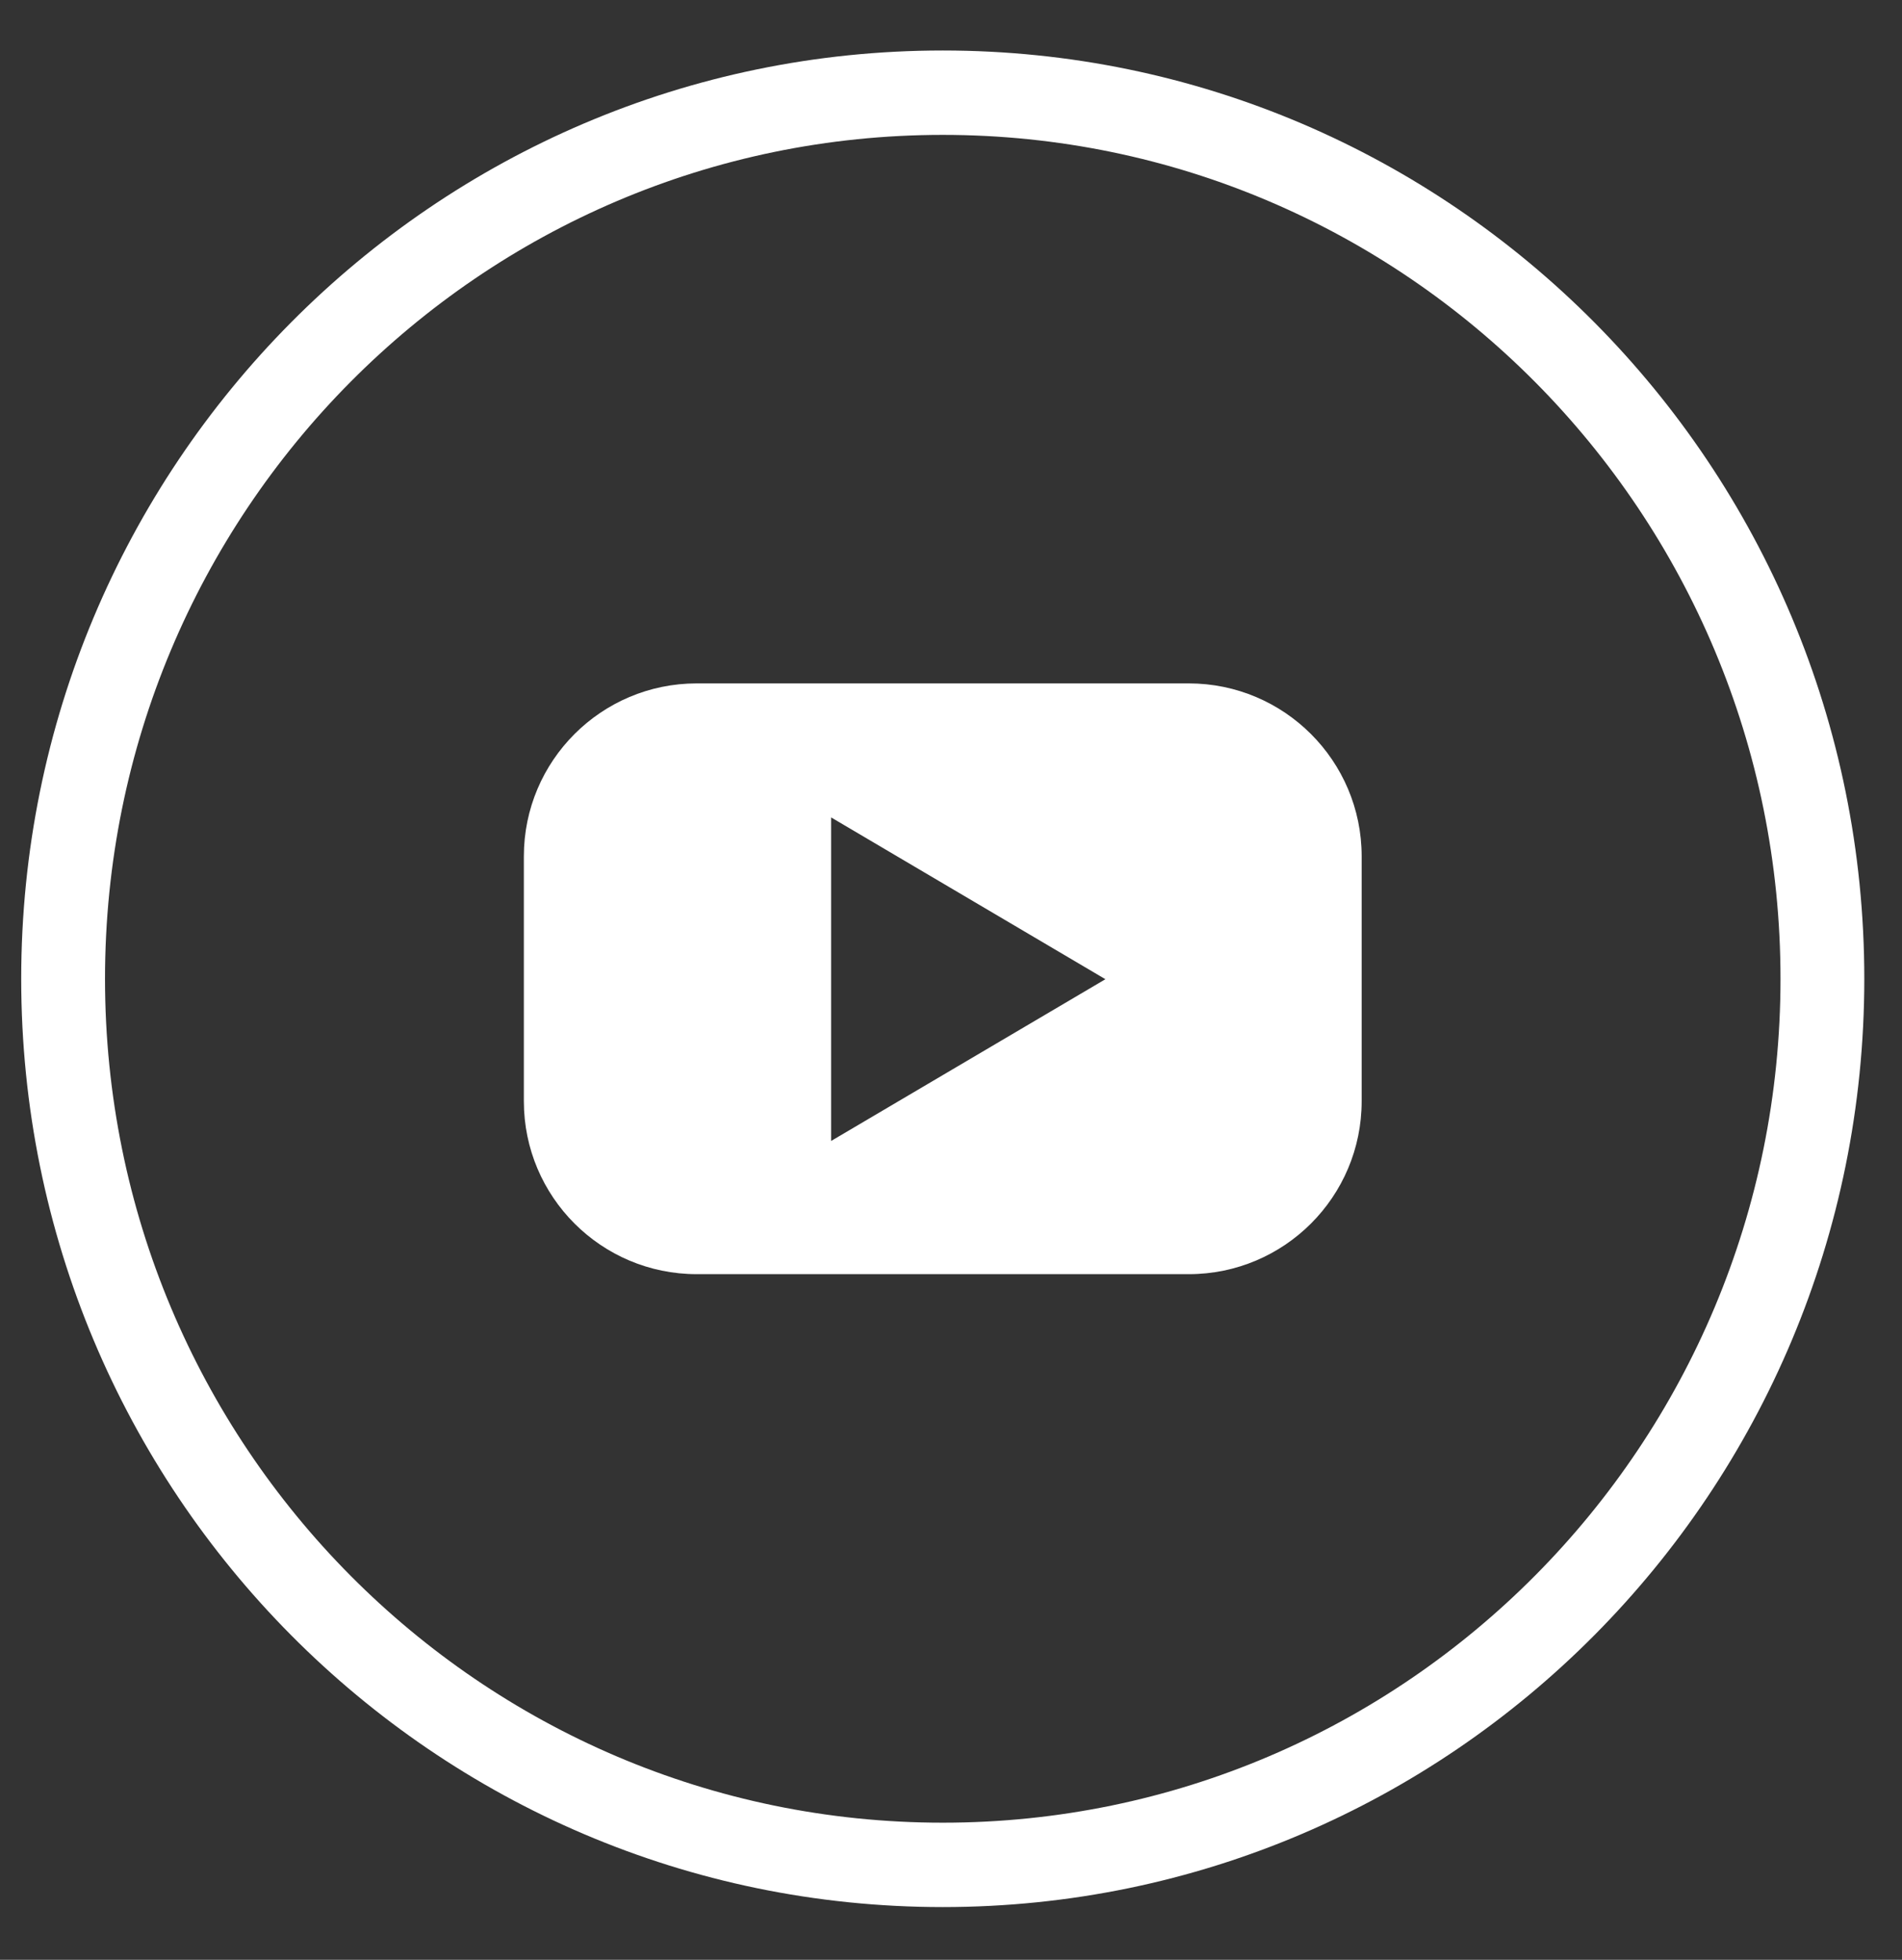
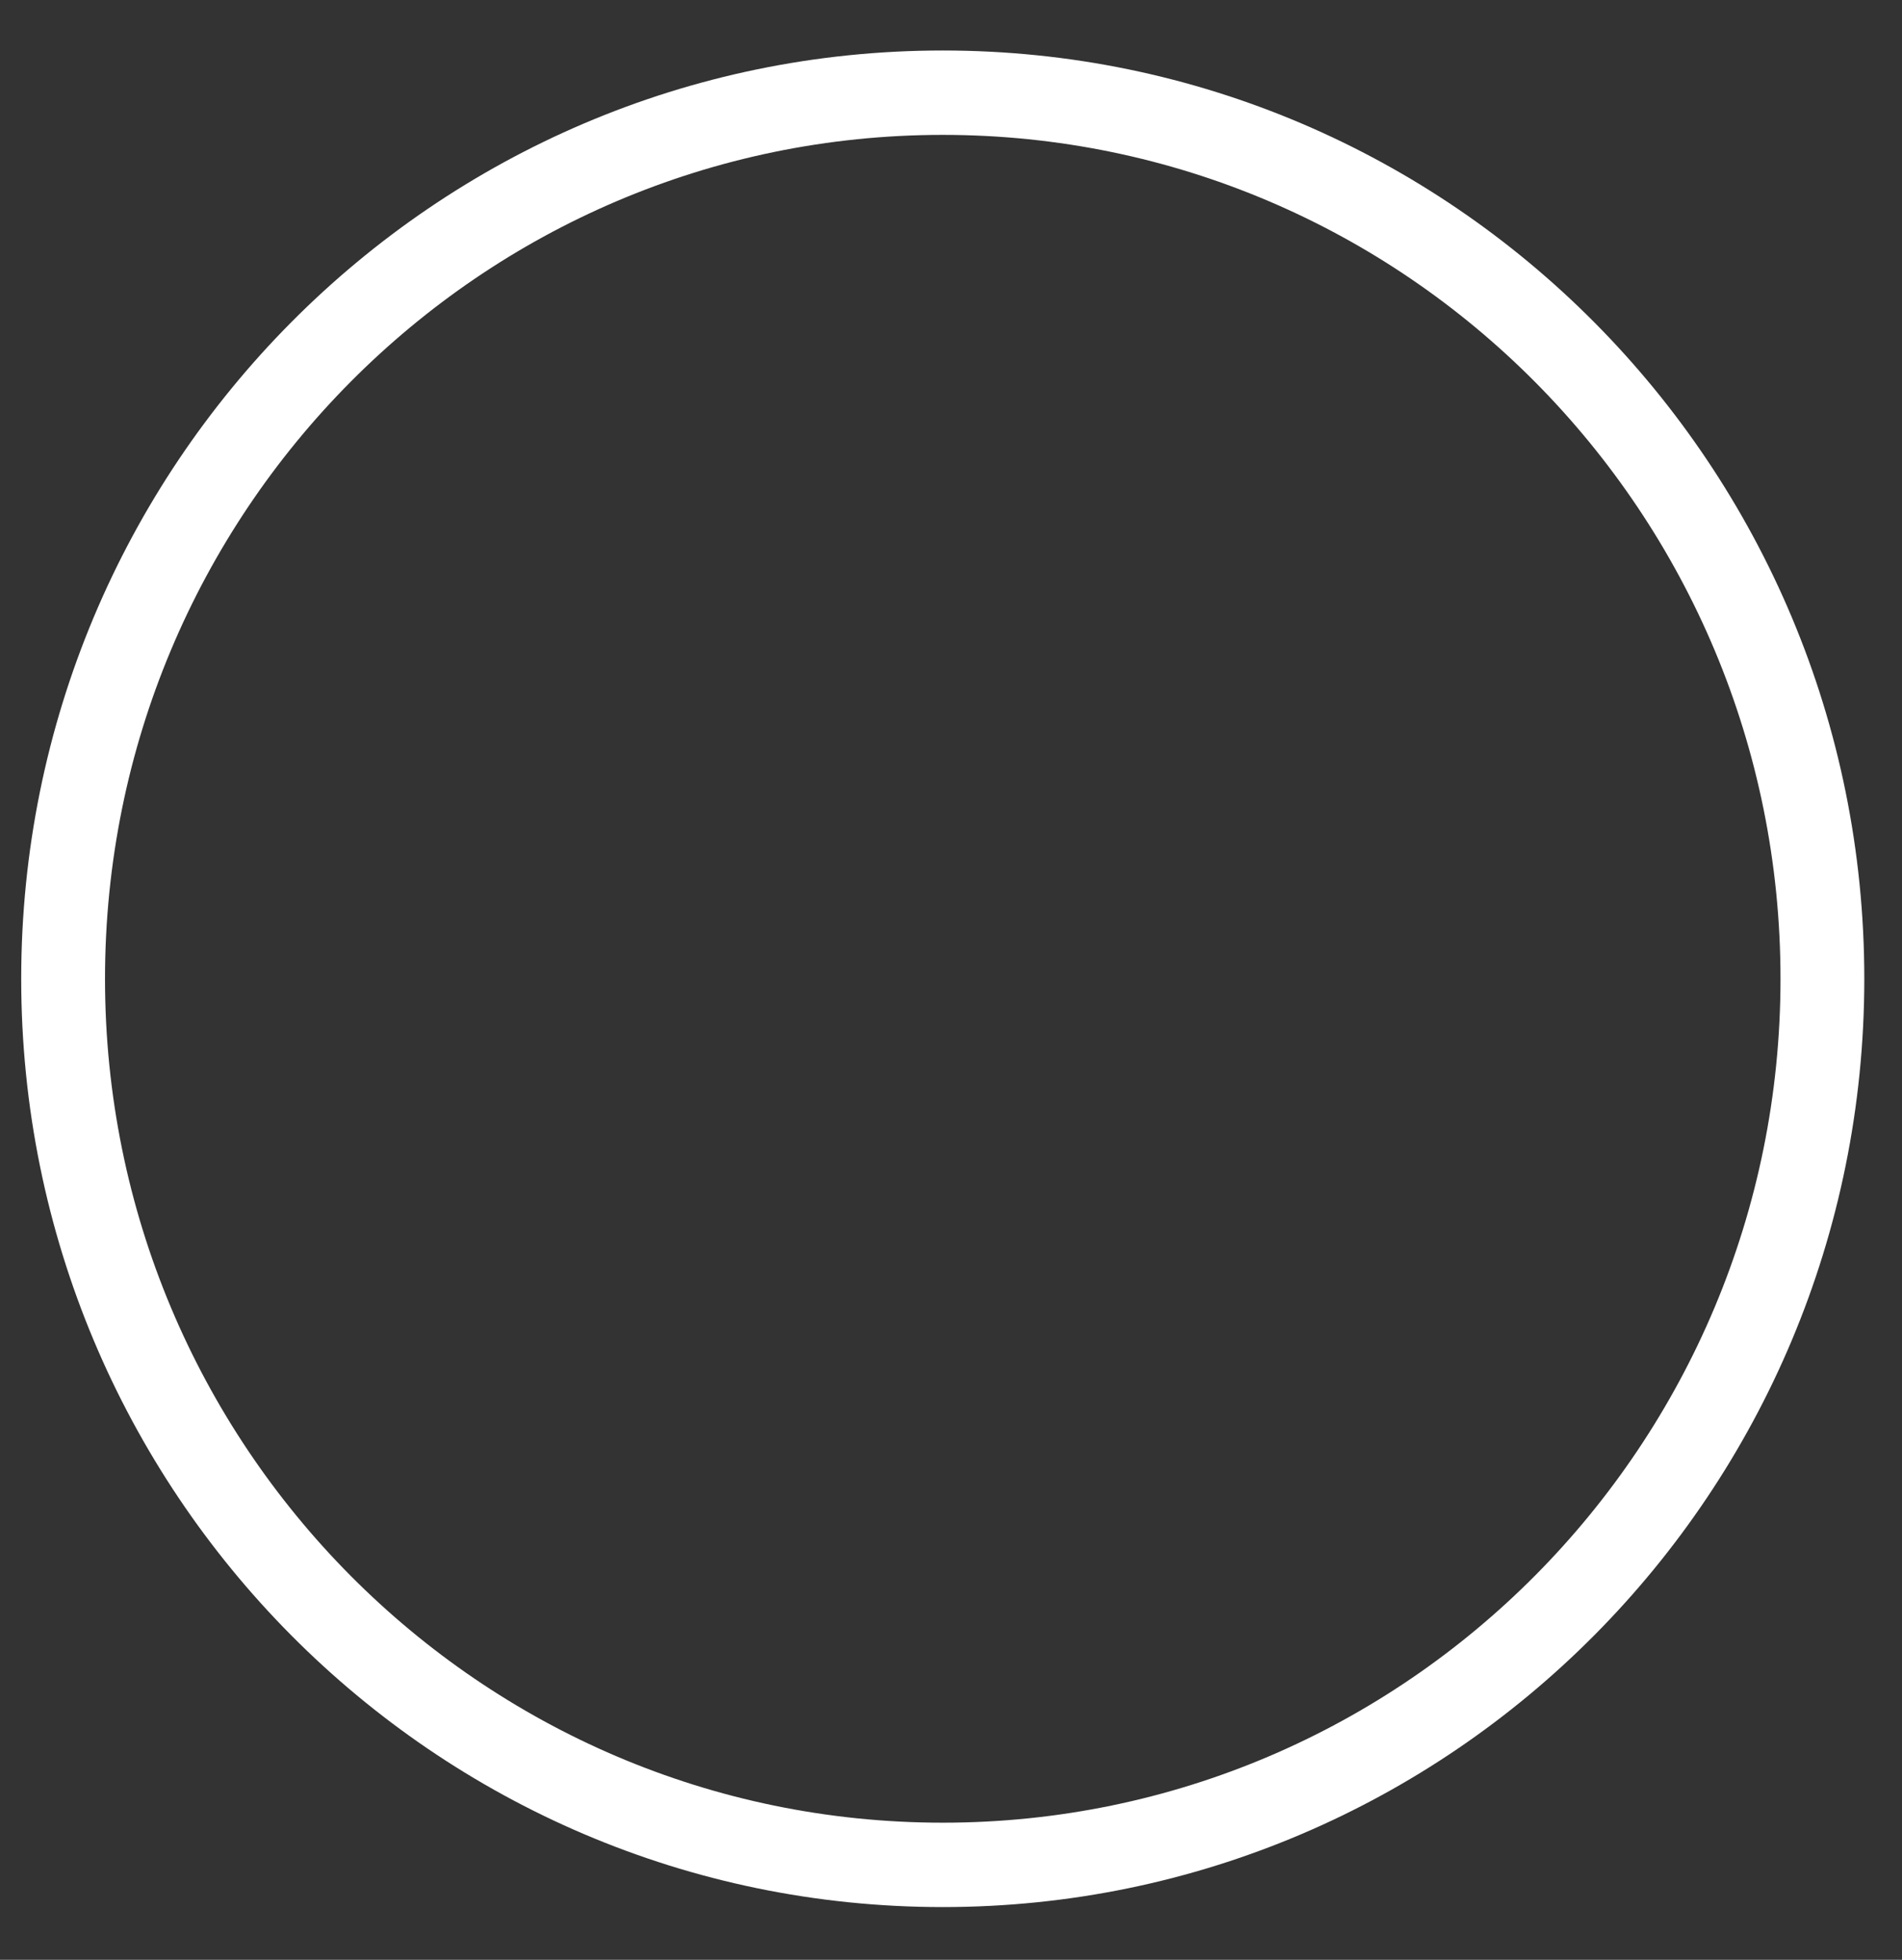
<svg xmlns="http://www.w3.org/2000/svg" width="33px" height="34px" viewBox="0 0 33 34" version="1.1">
  <rect x="0" y="0" width="33" height="34" fill="#333333" stroke="none" />
  <title>3809BF71-DDD9-4665-A1EE-C4AA83D0B0AB@1x</title>
  <g id="visual-2-(COMPONENTES)" stroke="none" stroke-width="1" fill="none" fill-rule="evenodd">
    <g id="HOME-1" transform="translate(-910, -4002)">
      <g id="footer-/-desktop" transform="translate(0, 3714)">
        <g id="youtube-play-copy" transform="translate(910.368, 288.876)">
          <rect id="Rectangle" x="0" y="0" width="31.978" height="32.209" />
          <path d="M15.989,0 C24.819,0 31.978,7.21 31.978,16.105 C31.978,24.999 24.819,32.209 15.989,32.209 C7.158,32.209 0,24.999 0,16.105 C0,7.21 7.158,0 15.989,0 Z M15.989,1.464 C7.961,1.464 1.454,8.019 1.454,16.105 C1.454,24.19 7.961,30.745 15.989,30.745 C24.017,30.745 30.524,24.19 30.524,16.105 C30.524,8.019 24.017,1.464 15.989,1.464 Z" id="Oval-3" fill="#FFFFFF" />
-           <path d="M11.721,10.98 L20.257,10.98 C21.913,10.98 23.257,12.324 23.257,13.98 L23.257,18.229 C23.257,19.886 21.913,21.229 20.257,21.229 L11.721,21.229 C10.064,21.229 8.721,19.886 8.721,18.229 L8.721,13.98 C8.721,12.324 10.064,10.98 11.721,10.98 Z M18.811,16.112 L14.052,18.918 L14.052,13.305 L18.811,16.112" id="Shape" fill="#FFFFFF" />
        </g>
      </g>
    </g>
  </g>
</svg>